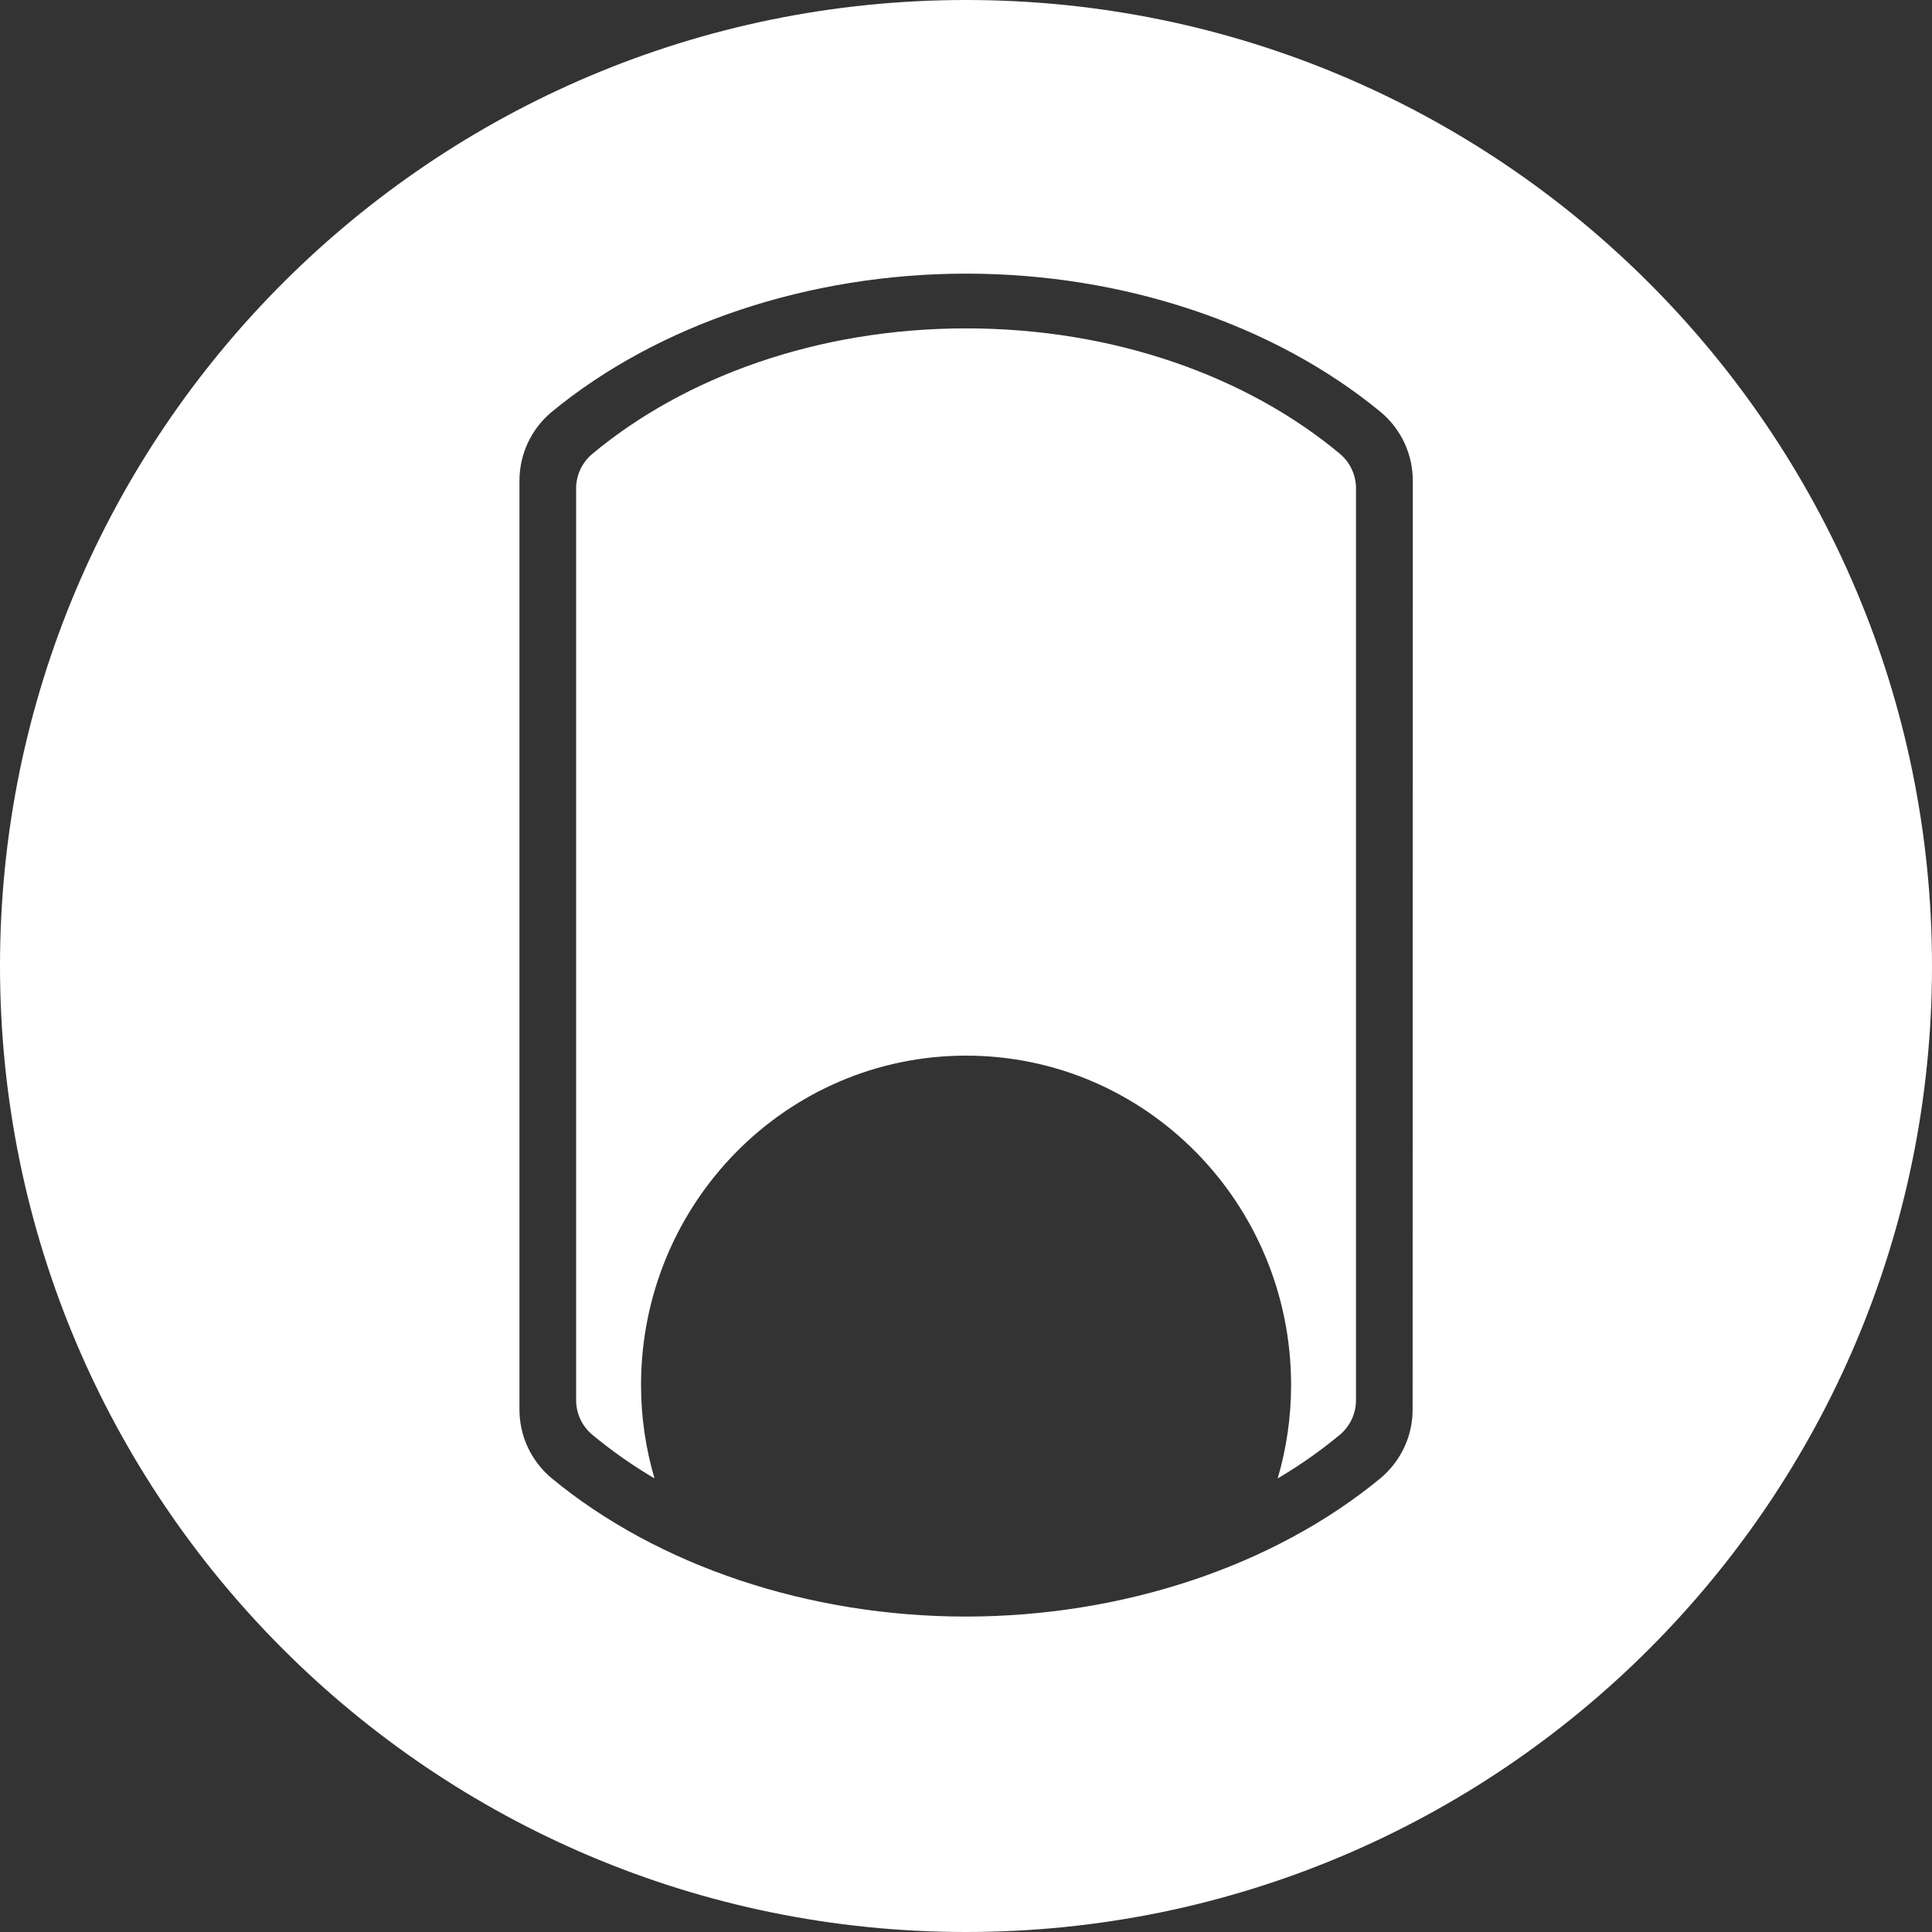
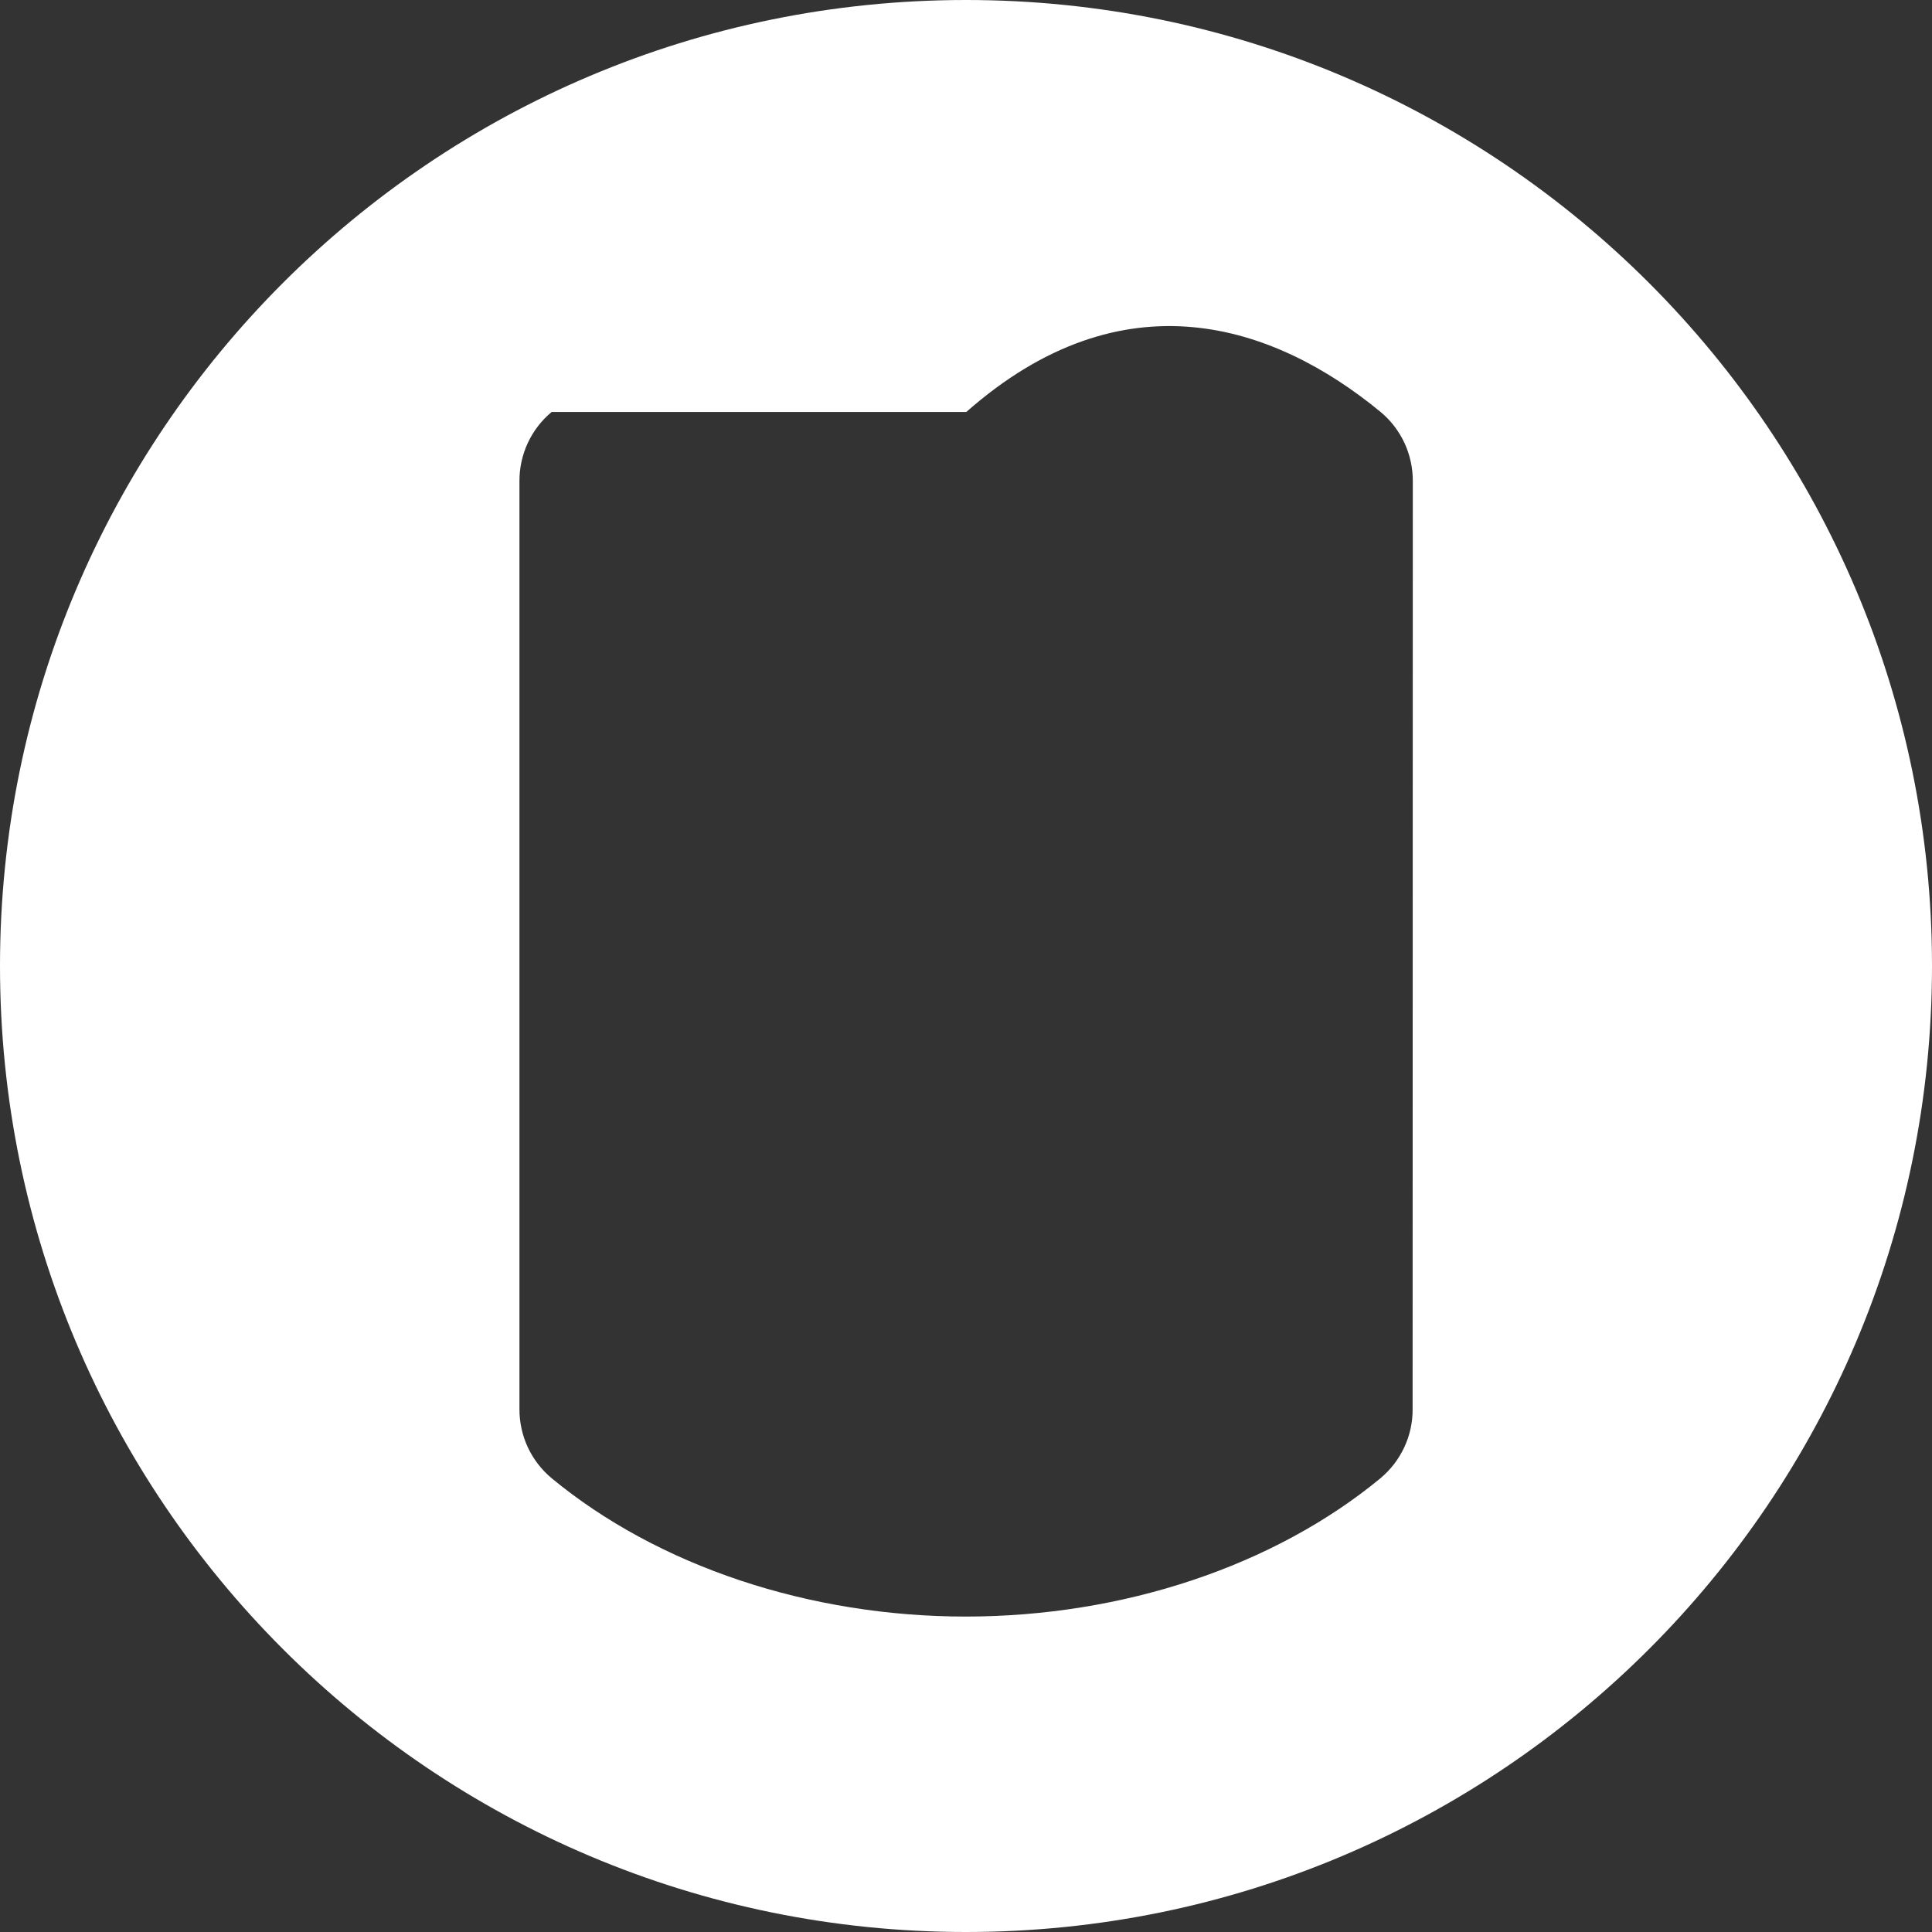
<svg xmlns="http://www.w3.org/2000/svg" width="30" height="30" viewBox="0 0 30 30" fill="none">
  <rect x="0" y="0" width="30" height="30" fill="#333333" stroke="none" />
-   <path d="M21.056 7.592V21.734C21.057 21.836 21.035 21.937 20.994 22.03C20.952 22.122 20.89 22.205 20.814 22.272C20.508 22.526 20.182 22.755 19.84 22.957C19.978 22.486 20.048 21.998 20.048 21.508C20.048 18.682 17.789 16.392 15.003 16.392H15C12.213 16.392 9.954 18.682 9.954 21.508C9.954 21.998 10.025 22.486 10.163 22.957C9.82 22.755 9.495 22.526 9.189 22.272C9.112 22.205 9.05 22.123 9.008 22.03C8.966 21.937 8.945 21.836 8.946 21.734V7.592C8.945 7.491 8.966 7.39 9.008 7.297C9.05 7.204 9.112 7.122 9.189 7.055C10.625 5.854 12.697 5.099 15 5.099H15.005C17.308 5.099 19.38 5.852 20.816 7.055C20.893 7.122 20.954 7.205 20.995 7.298C21.037 7.39 21.057 7.491 21.056 7.592V7.592Z" fill="white" />
-   <path d="M15 0C6.715 0 0 6.716 0 15C0 23.285 6.715 30 15 30C23.285 30 30 23.284 30 15C30 6.717 23.284 0 15 0ZM21.935 21.878C21.937 22.083 21.893 22.286 21.806 22.472C21.72 22.658 21.593 22.822 21.436 22.954C19.782 24.318 17.437 25.1 15.002 25.102H15C12.566 25.102 10.22 24.319 8.566 22.954C8.408 22.822 8.282 22.658 8.195 22.472C8.109 22.286 8.065 22.083 8.066 21.878V7.473C8.065 7.268 8.109 7.065 8.195 6.879C8.282 6.693 8.408 6.528 8.566 6.397C10.22 5.033 12.566 4.25 15 4.249H15.005C17.439 4.249 19.779 5.031 21.438 6.397C21.596 6.528 21.722 6.693 21.809 6.879C21.895 7.065 21.939 7.268 21.938 7.473L21.935 21.878Z" fill="white" />
+   <path d="M15 0C6.715 0 0 6.716 0 15C0 23.285 6.715 30 15 30C23.285 30 30 23.284 30 15C30 6.717 23.284 0 15 0ZM21.935 21.878C21.937 22.083 21.893 22.286 21.806 22.472C21.72 22.658 21.593 22.822 21.436 22.954C19.782 24.318 17.437 25.1 15.002 25.102H15C12.566 25.102 10.22 24.319 8.566 22.954C8.408 22.822 8.282 22.658 8.195 22.472C8.109 22.286 8.065 22.083 8.066 21.878V7.473C8.065 7.268 8.109 7.065 8.195 6.879C8.282 6.693 8.408 6.528 8.566 6.397H15.005C17.439 4.249 19.779 5.031 21.438 6.397C21.596 6.528 21.722 6.693 21.809 6.879C21.895 7.065 21.939 7.268 21.938 7.473L21.935 21.878Z" fill="white" />
</svg>